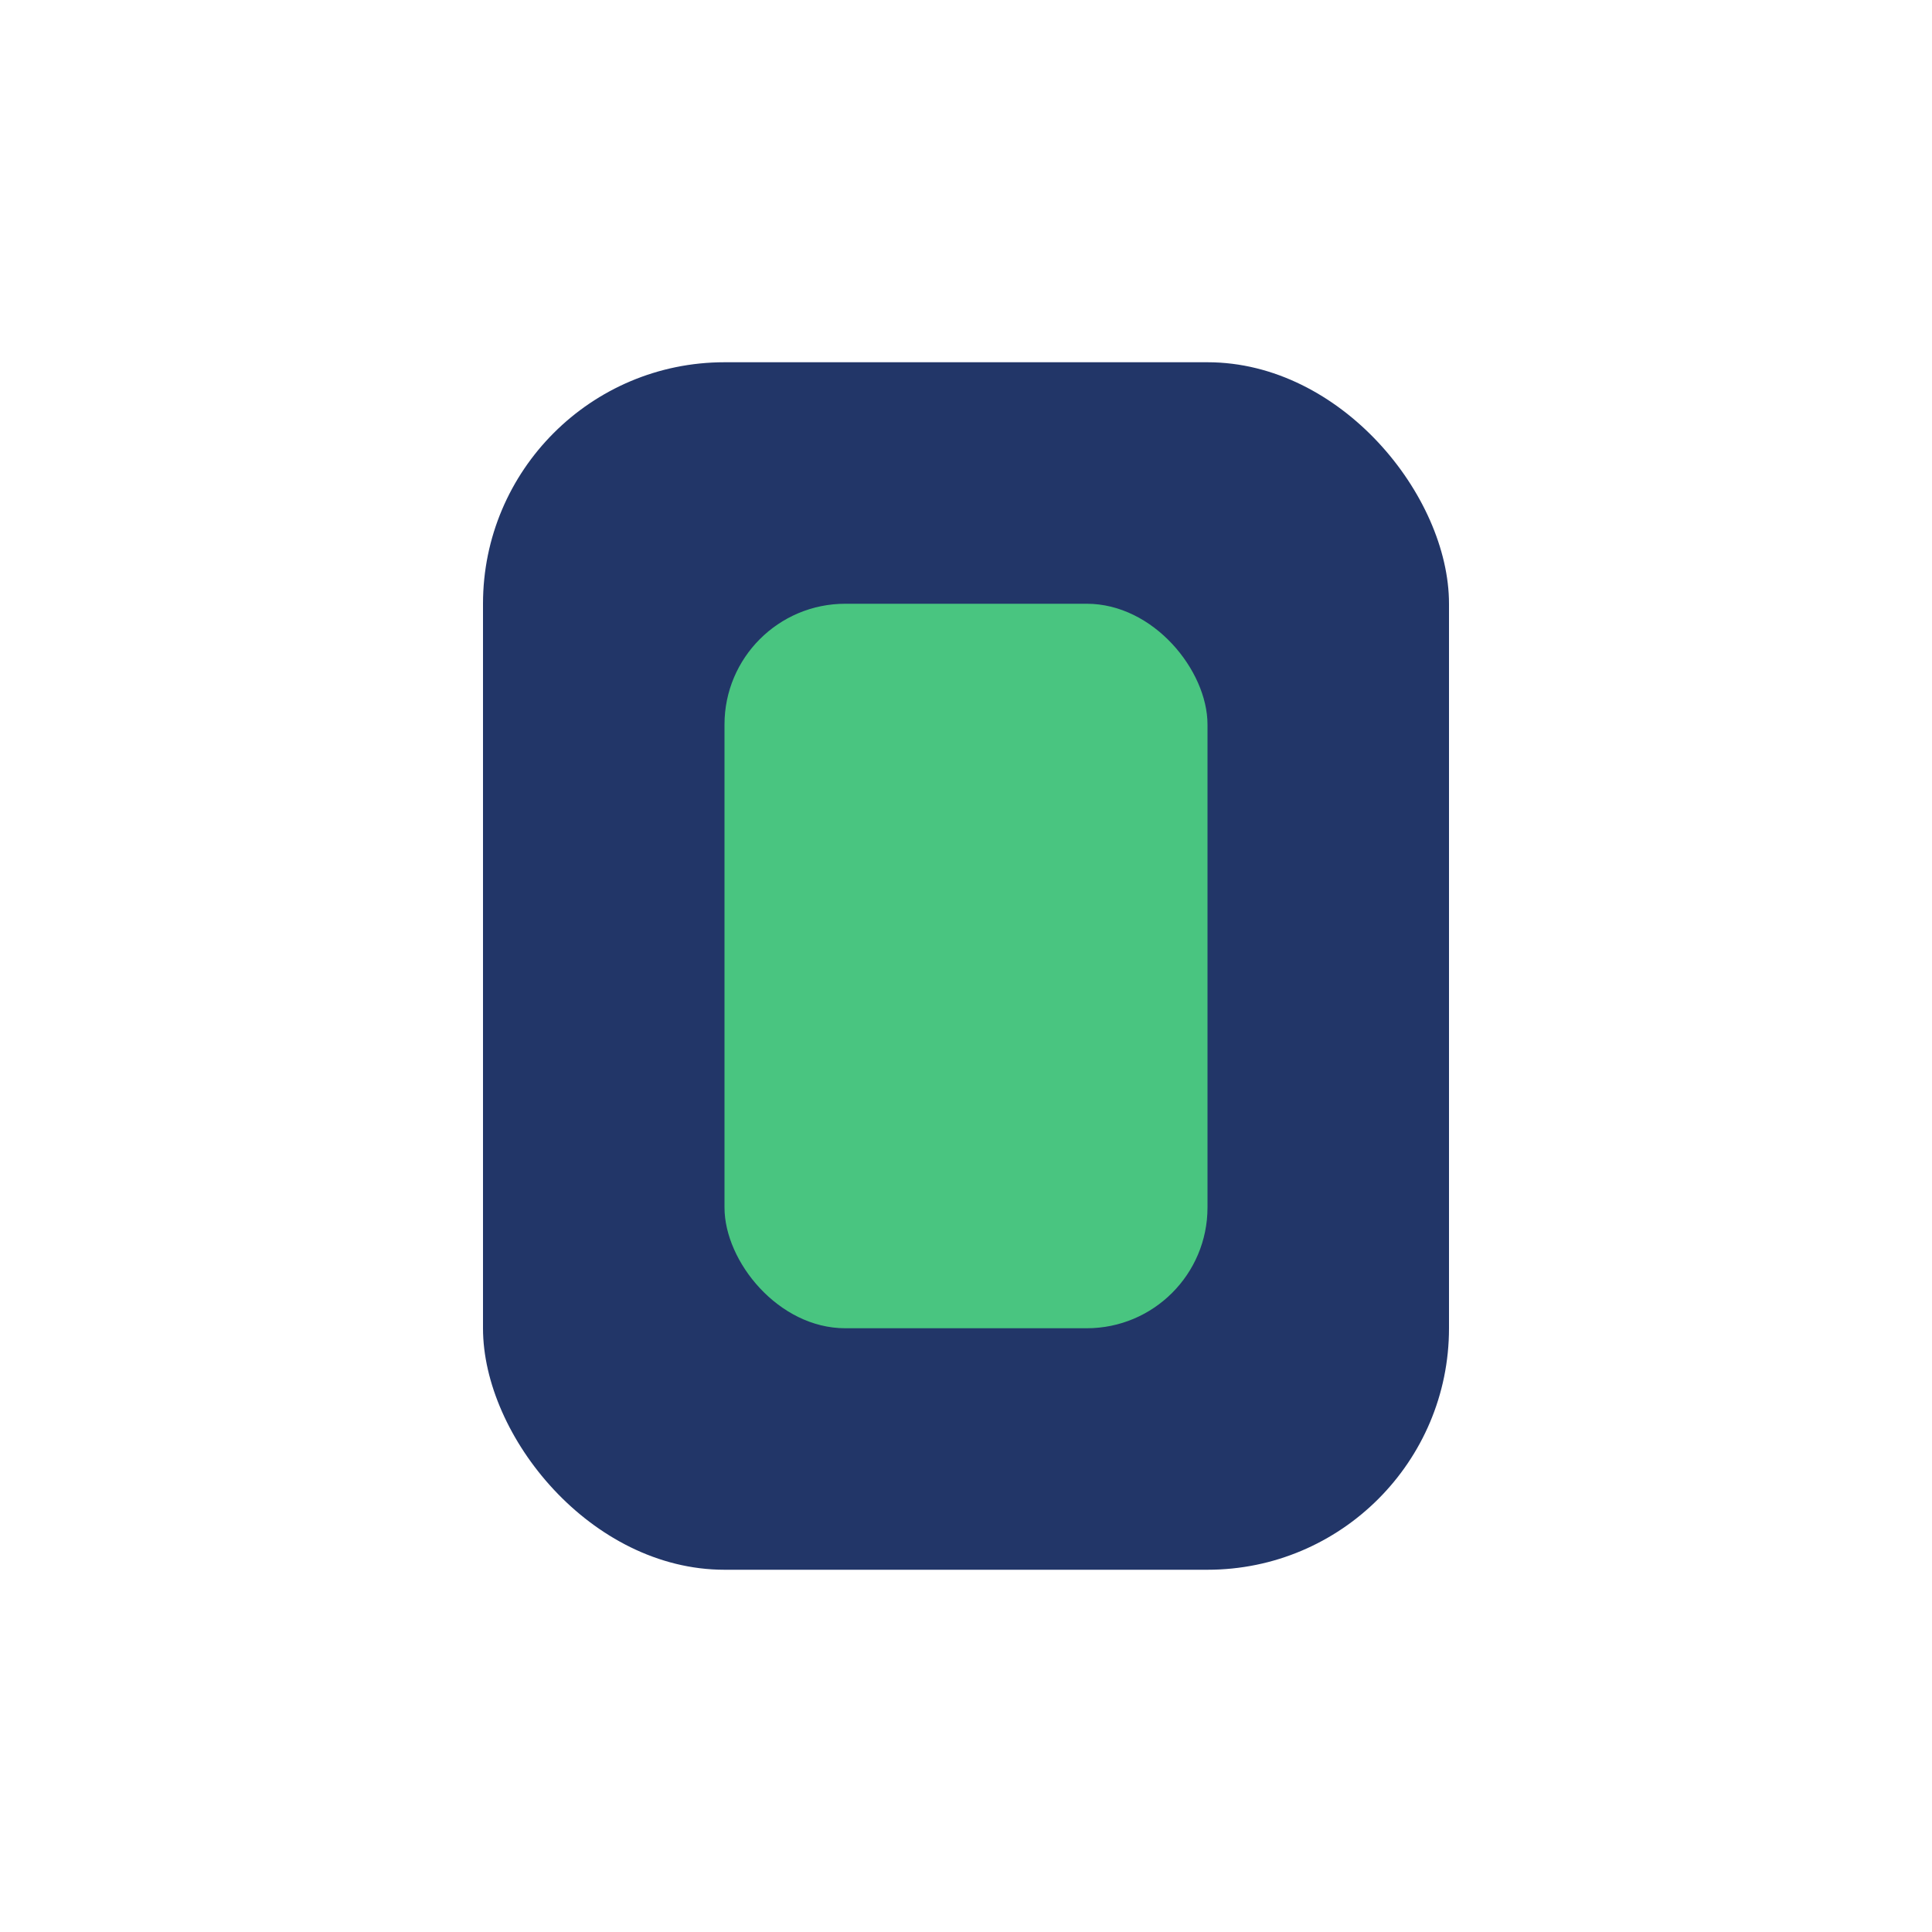
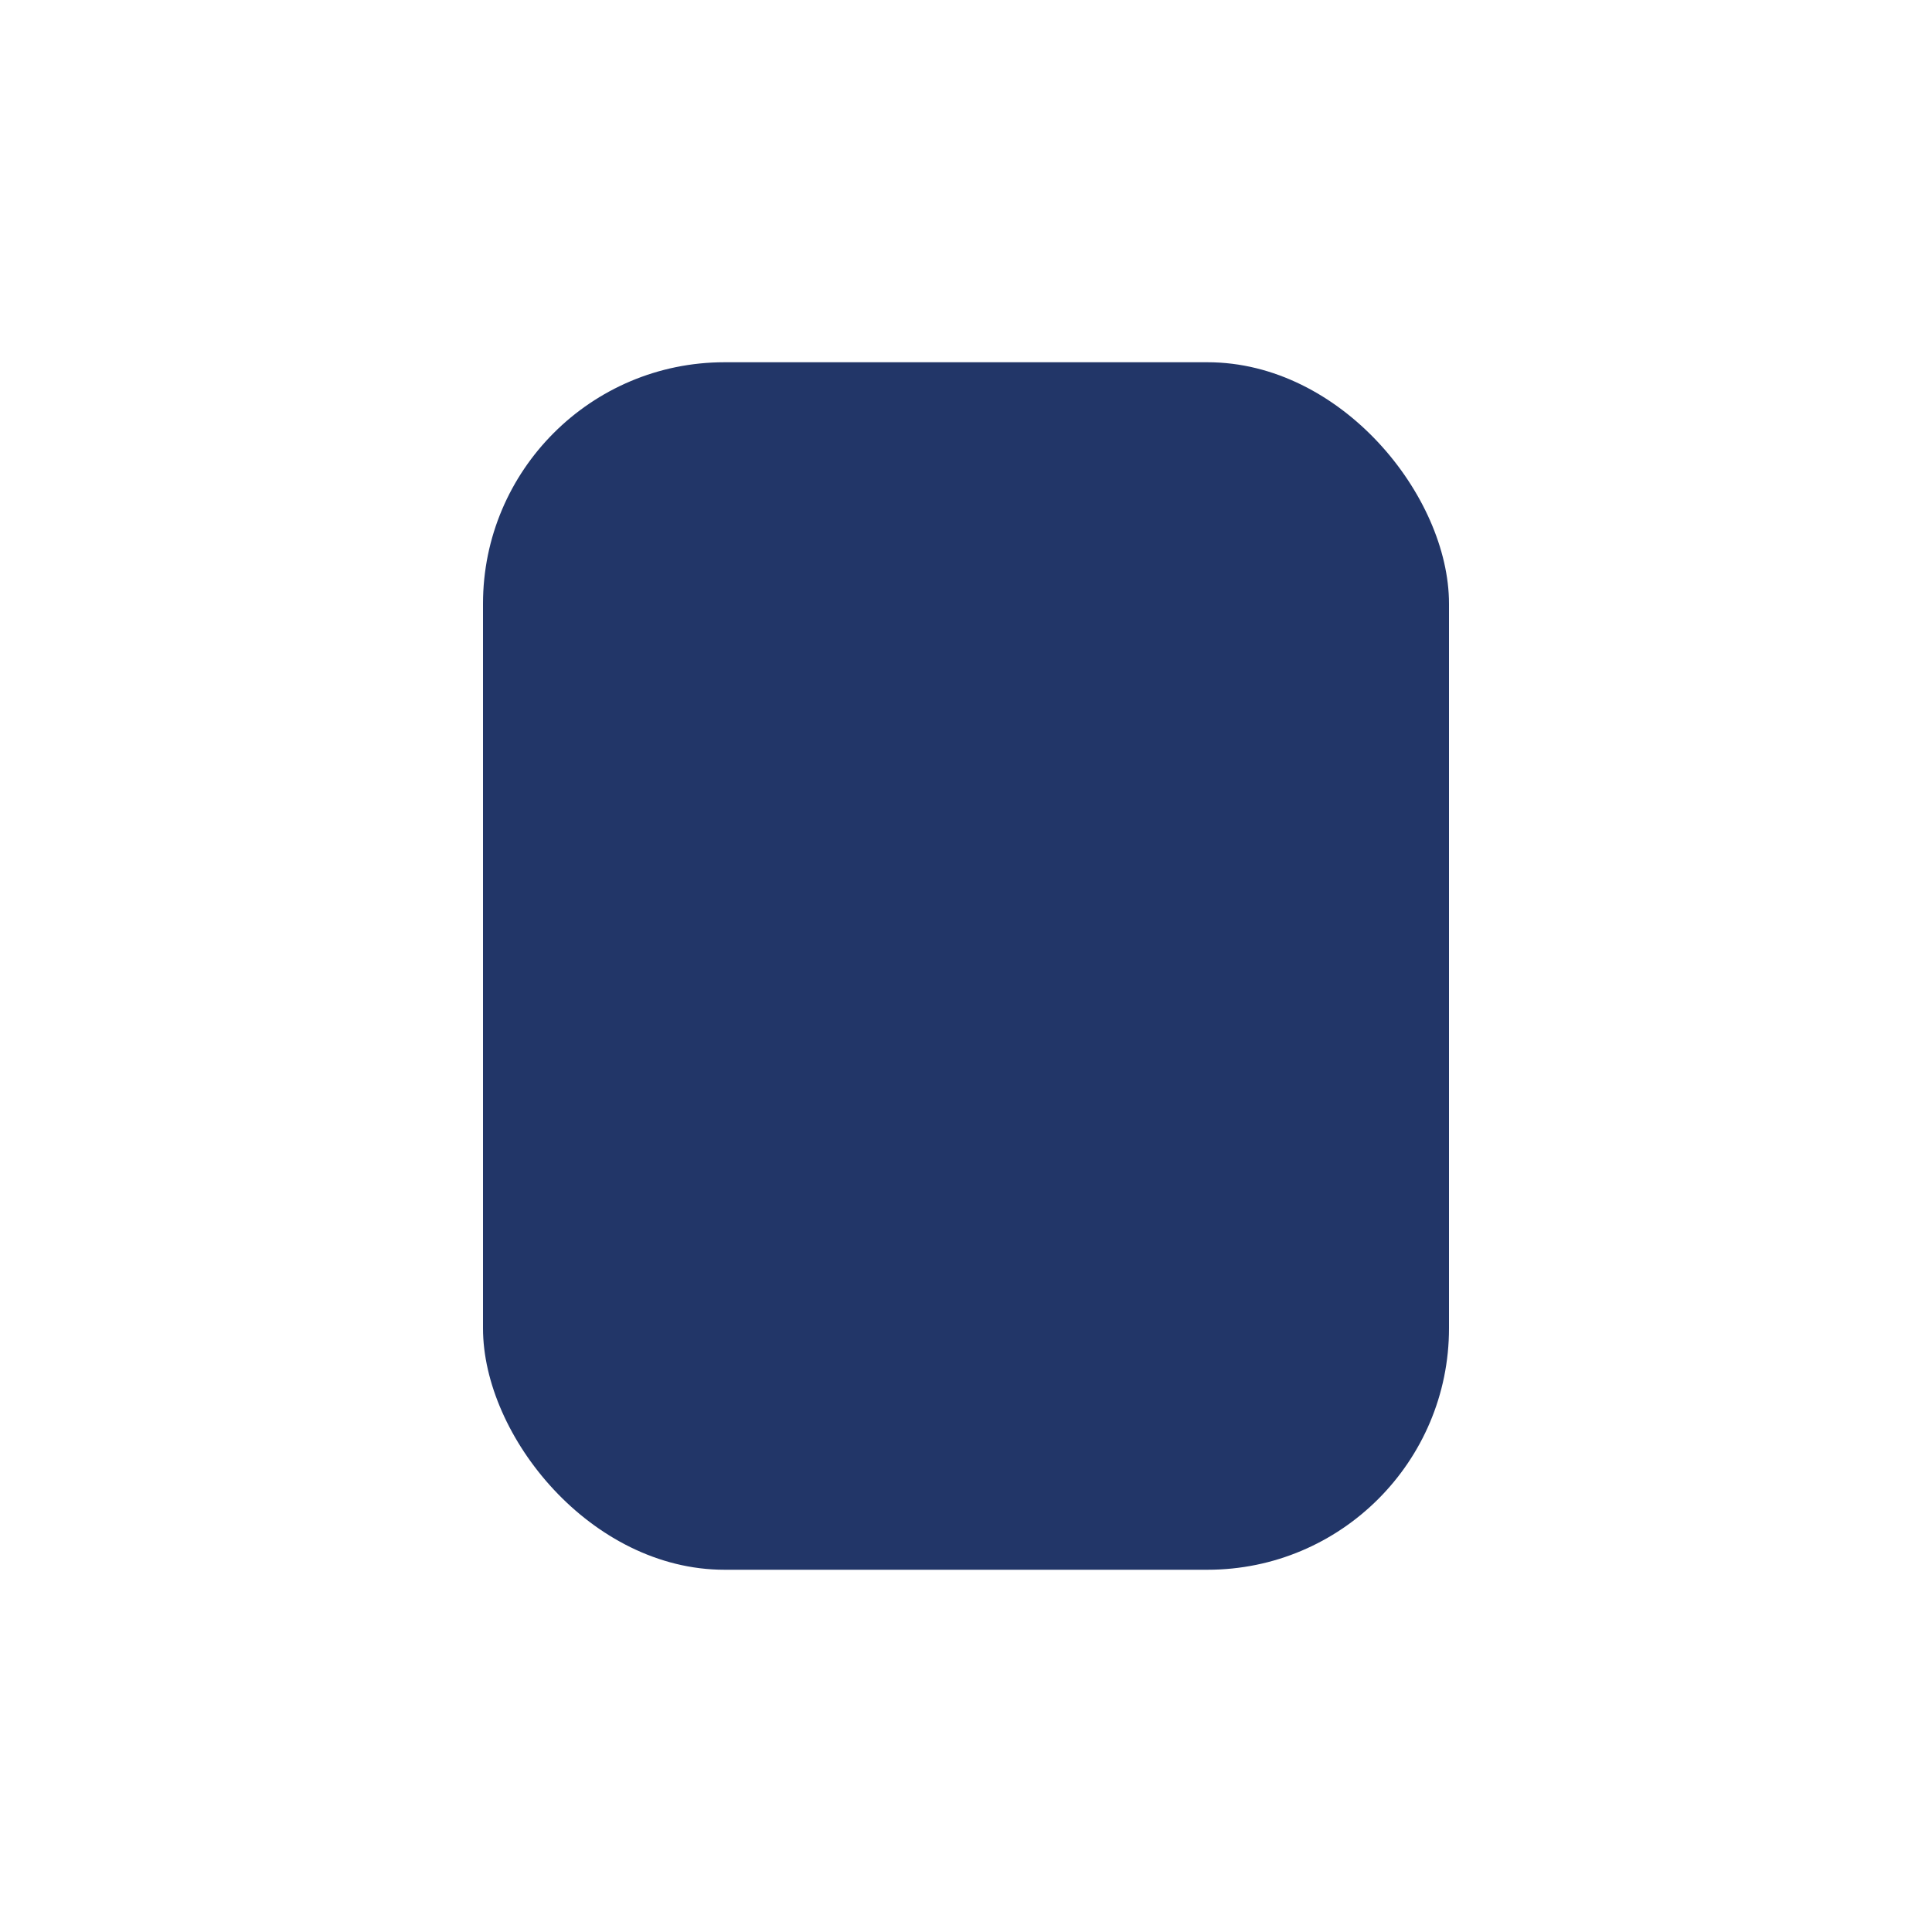
<svg xmlns="http://www.w3.org/2000/svg" width="32" height="32" viewBox="0 0 32 32">
  <rect x="8" y="6" width="16" height="20" rx="4" fill="#223668" />
-   <rect x="12" y="10" width="8" height="12" rx="2" fill="#49C580" />
</svg>